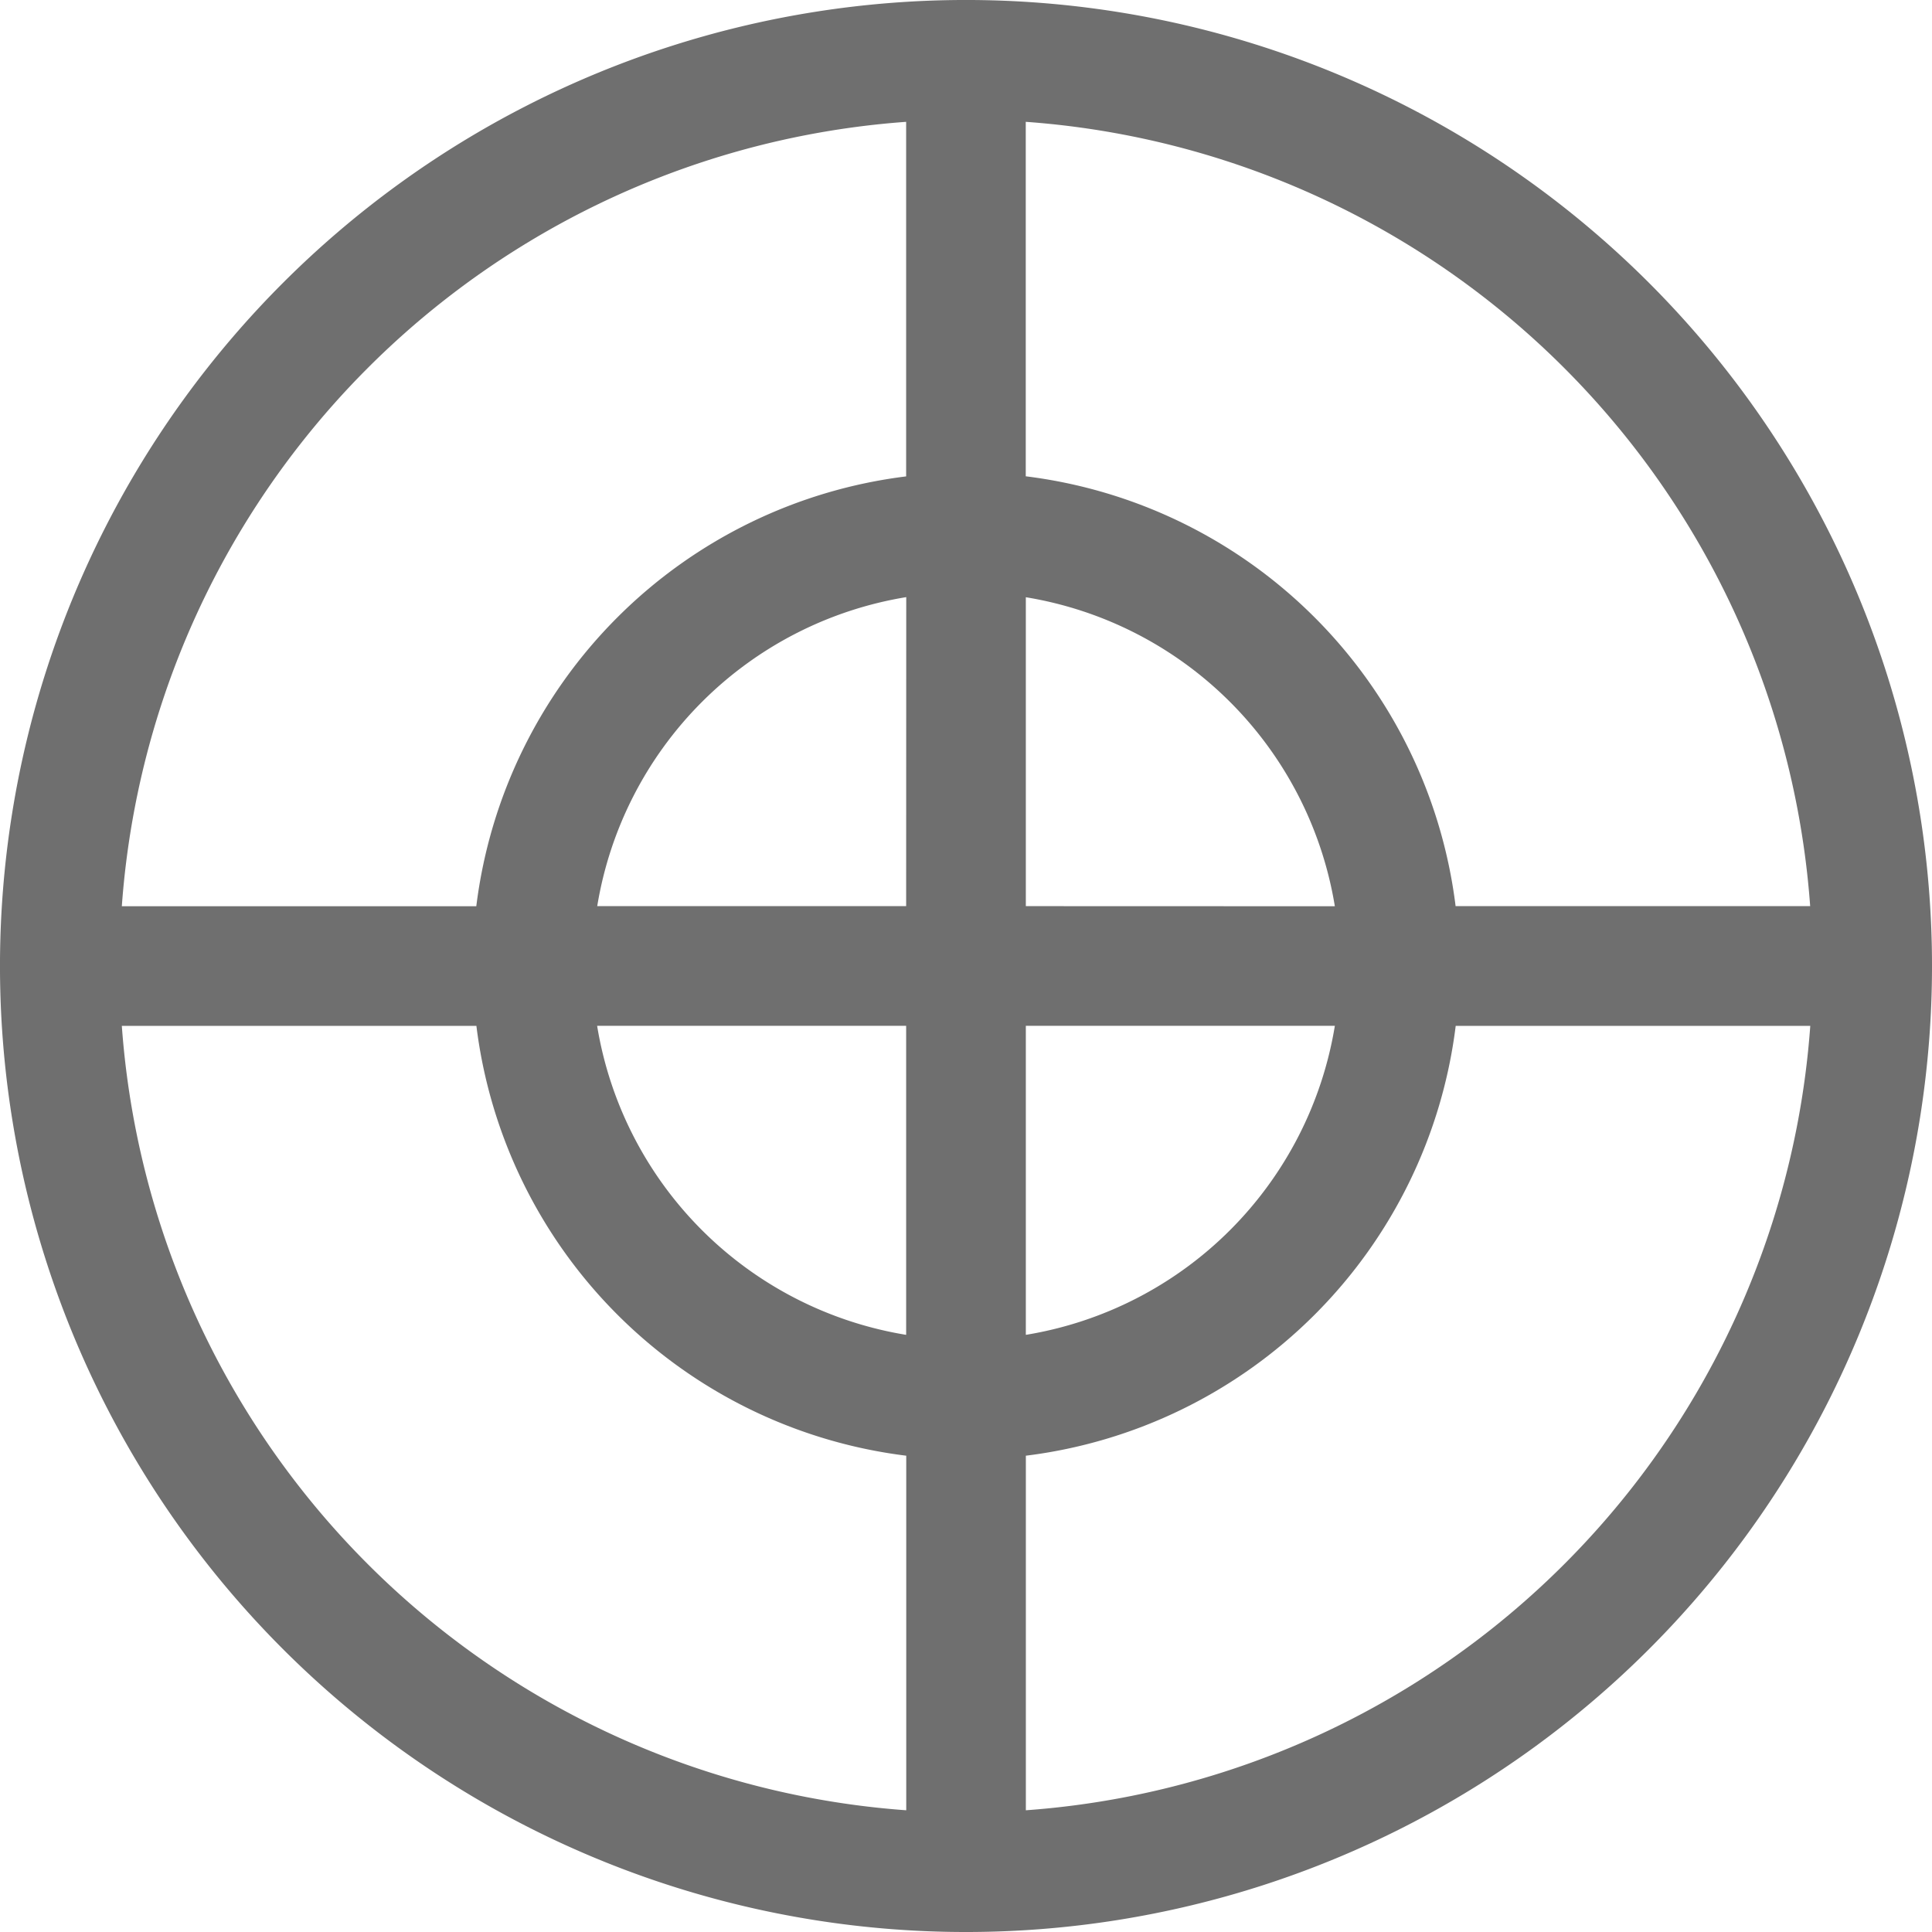
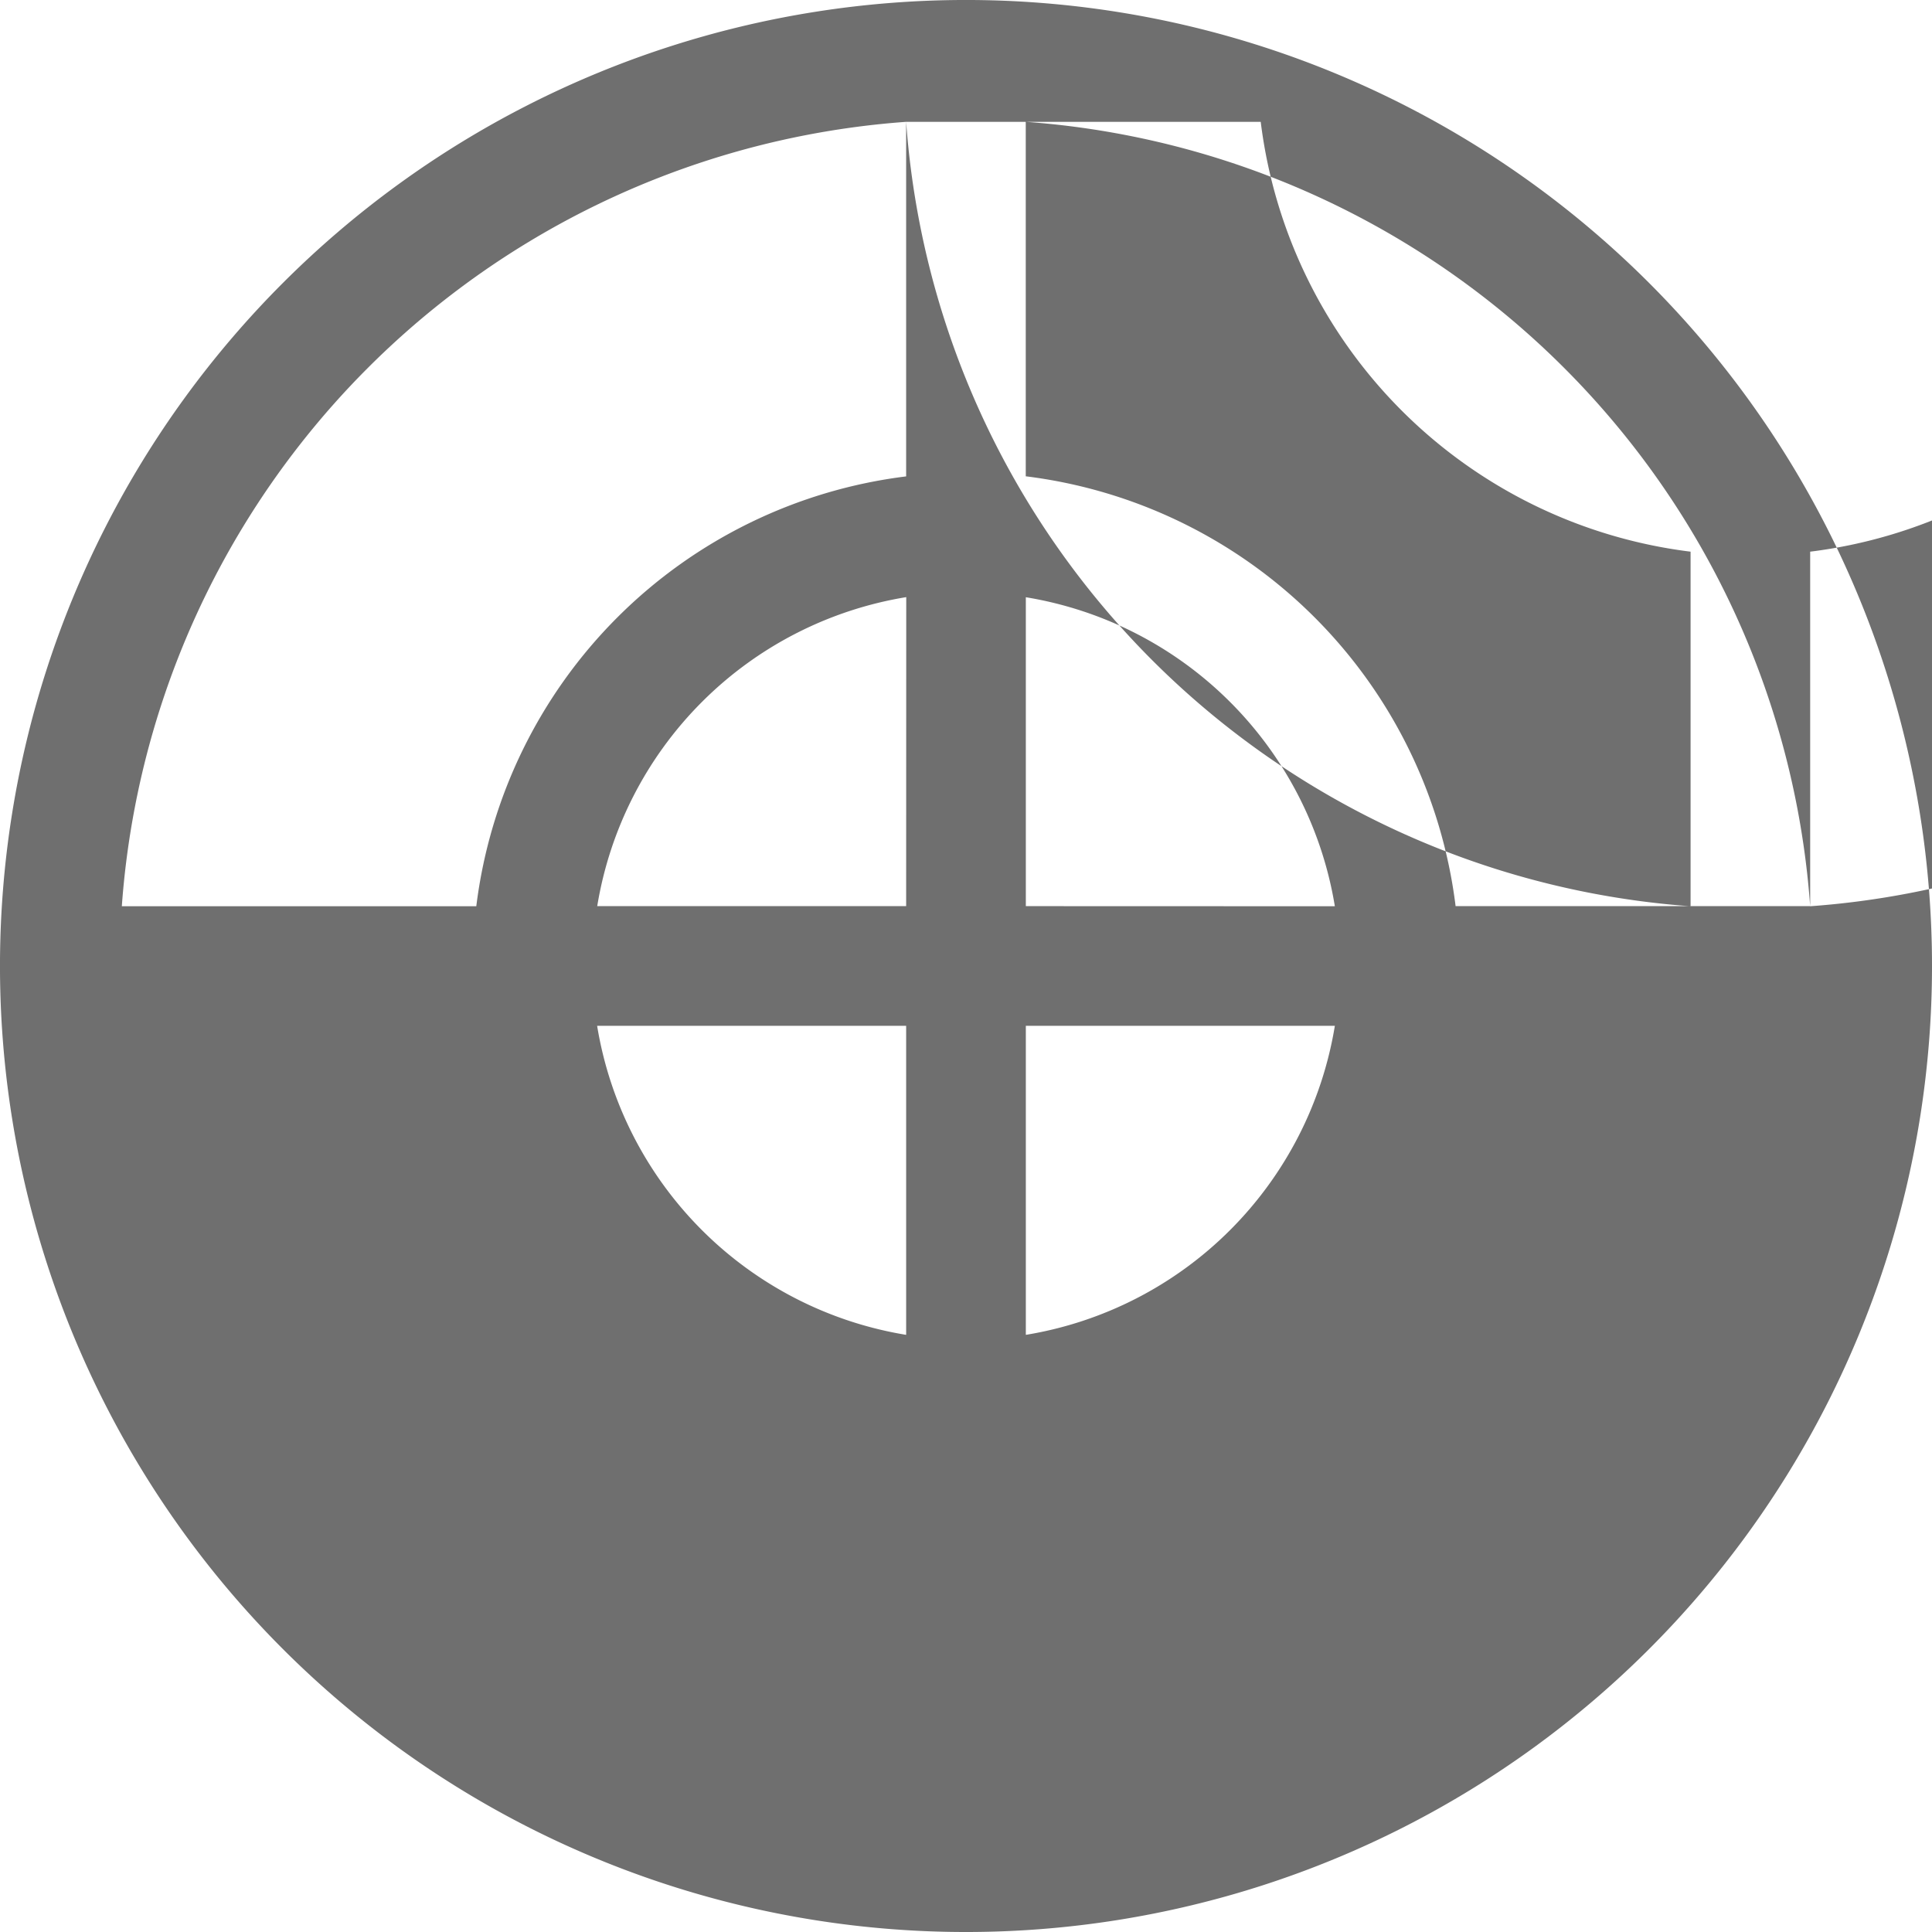
<svg xmlns="http://www.w3.org/2000/svg" width="97.533" height="97.533">
-   <path d="M83.25 14.283A48.767 48.767 0 0 0 14.283 83.25 48.767 48.767 0 0 0 83.25 14.283zm8.133 31.462h-17.9a24.953 24.953 0 0 0-21.7-21.7V6.15a42.789 42.789 0 0 1 39.6 39.6zm-45.638 0H30.15a18.906 18.906 0 0 1 15.6-15.6zm0 6.042v15.6a18.906 18.906 0 0 1-15.6-15.6zm6.042 0h15.6a18.906 18.906 0 0 1-15.6 15.6zm0-6.042V30.15a18.906 18.906 0 0 1 15.6 15.6zM45.745 6.15v17.9a24.953 24.953 0 0 0-21.7 21.7H6.15a42.789 42.789 0 0 1 39.6-39.6zM6.15 51.788h17.9a24.952 24.952 0 0 0 21.7 21.7v17.9a42.789 42.789 0 0 1-39.6-39.6zm45.638 39.6v-17.9a24.953 24.953 0 0 0 21.7-21.7h17.9a42.789 42.789 0 0 1-39.6 39.6zm0 0" style="fill:#505050;opacity:.82" />
+   <path d="M83.25 14.283A48.767 48.767 0 0 0 14.283 83.25 48.767 48.767 0 0 0 83.25 14.283zm8.133 31.462h-17.9a24.953 24.953 0 0 0-21.7-21.7V6.15a42.789 42.789 0 0 1 39.6 39.6zm-45.638 0H30.15a18.906 18.906 0 0 1 15.6-15.6zm0 6.042v15.6a18.906 18.906 0 0 1-15.6-15.6zm6.042 0h15.6a18.906 18.906 0 0 1-15.6 15.6zm0-6.042V30.15a18.906 18.906 0 0 1 15.6 15.6zM45.745 6.15v17.9a24.953 24.953 0 0 0-21.7 21.7H6.15a42.789 42.789 0 0 1 39.6-39.6zh17.9a24.952 24.952 0 0 0 21.7 21.7v17.9a42.789 42.789 0 0 1-39.6-39.6zm45.638 39.6v-17.9a24.953 24.953 0 0 0 21.7-21.7h17.9a42.789 42.789 0 0 1-39.6 39.6zm0 0" style="fill:#505050;opacity:.82" />
</svg>